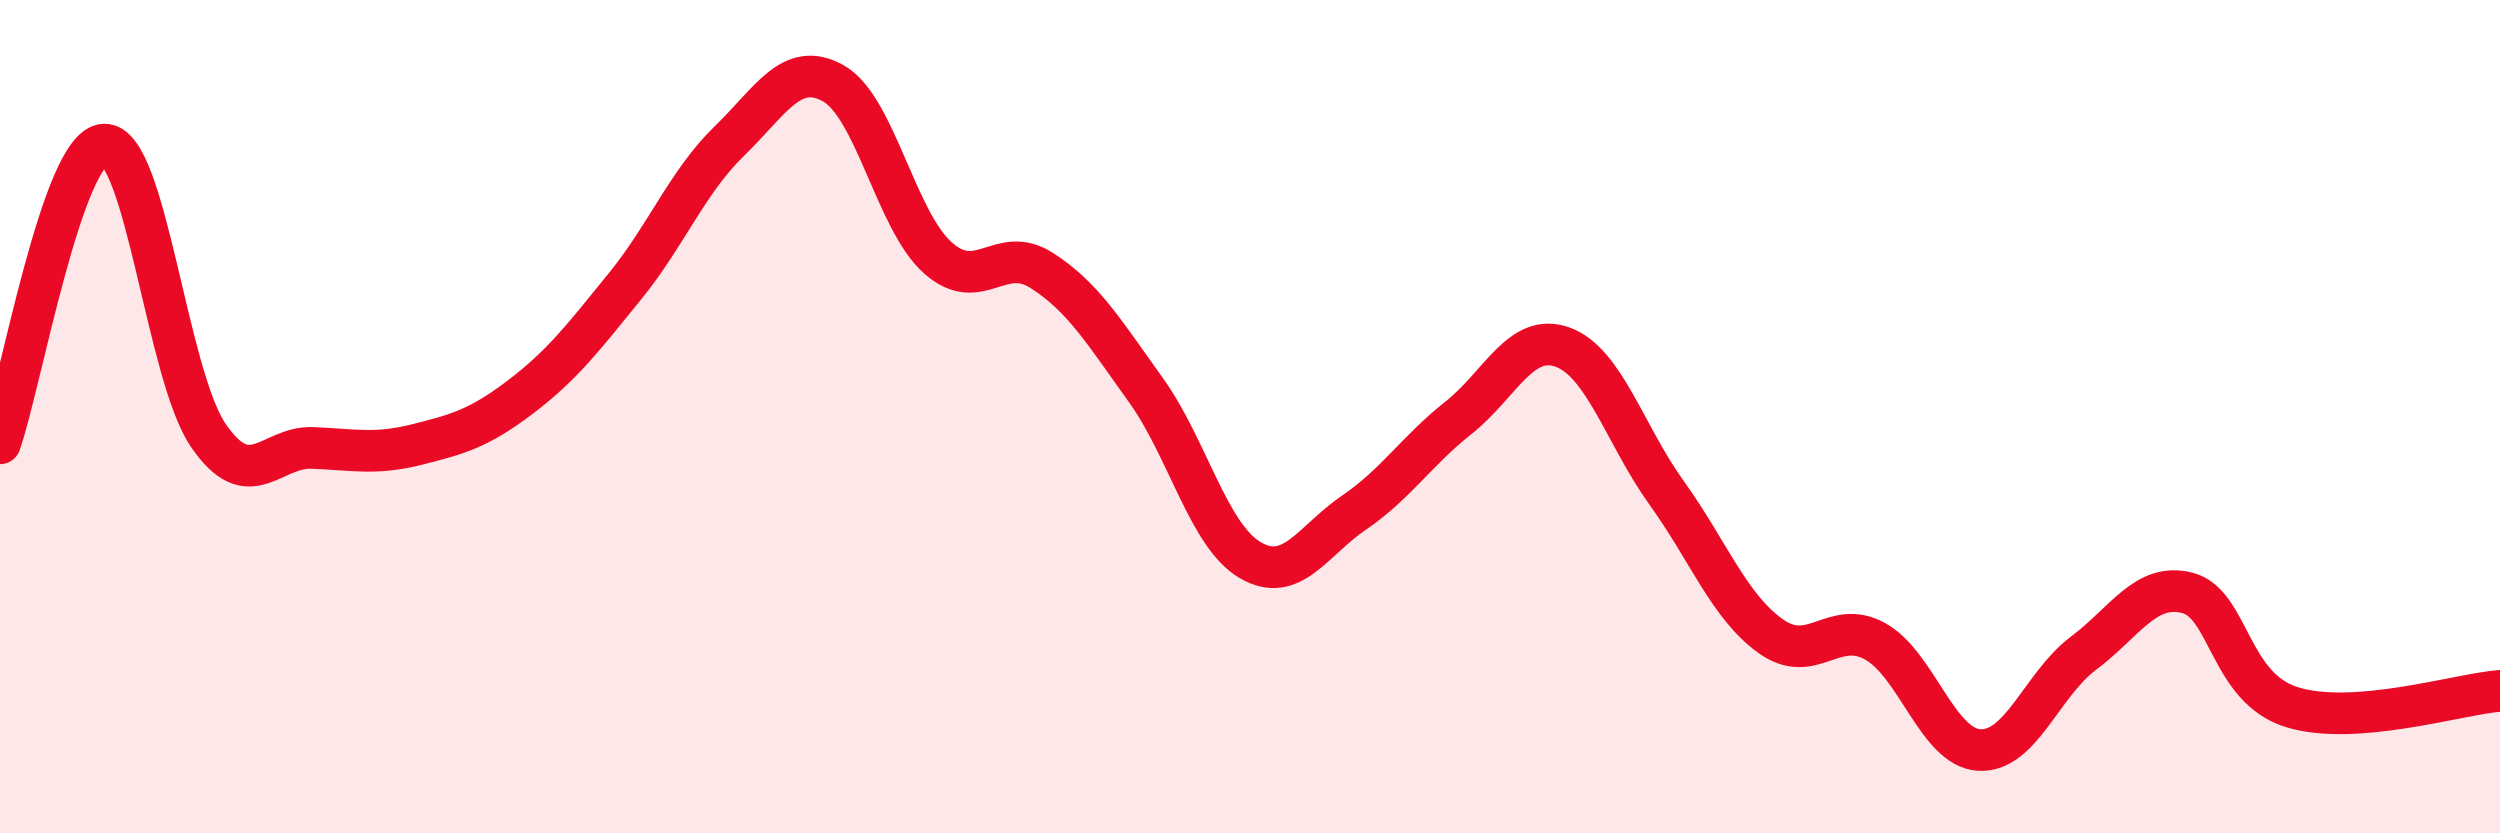
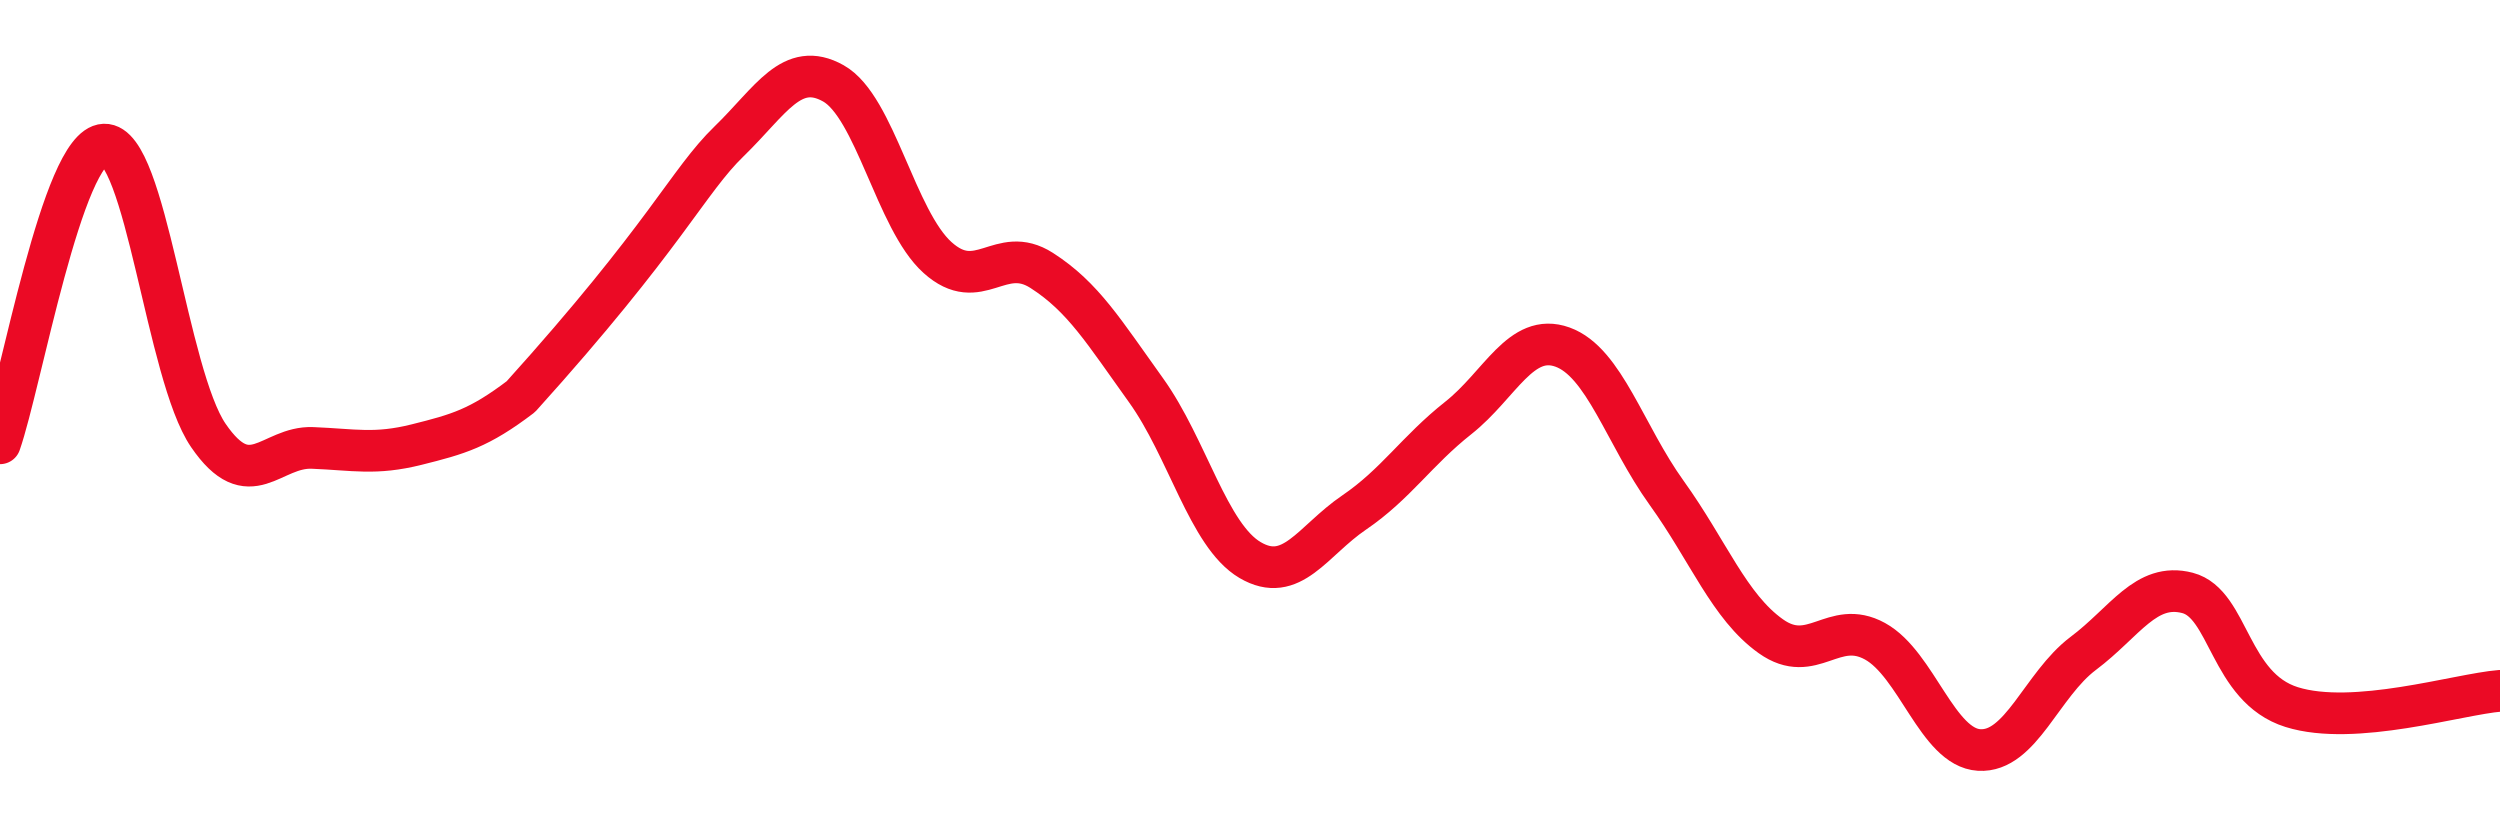
<svg xmlns="http://www.w3.org/2000/svg" width="60" height="20" viewBox="0 0 60 20">
-   <path d="M 0,10.64 C 0.5,9.21 1.5,3.51 2.5,3.47 C 3.5,3.43 4,8.99 5,10.45 C 6,11.91 6.5,10.71 7.5,10.75 C 8.5,10.79 9,10.92 10,10.67 C 11,10.42 11.5,10.28 12.5,9.52 C 13.5,8.76 14,8.1 15,6.87 C 16,5.64 16.5,4.36 17.5,3.39 C 18.5,2.42 19,1.44 20,2 C 21,2.56 21.5,5.28 22.5,6.18 C 23.5,7.08 24,5.85 25,6.49 C 26,7.13 26.5,7.97 27.5,9.36 C 28.5,10.75 29,12.85 30,13.44 C 31,14.03 31.5,12.98 32.5,12.3 C 33.5,11.62 34,10.82 35,10.03 C 36,9.24 36.5,7.97 37.5,8.33 C 38.5,8.69 39,10.44 40,11.83 C 41,13.22 41.5,14.56 42.5,15.27 C 43.5,15.98 44,14.84 45,15.39 C 46,15.94 46.5,17.94 47.5,18 C 48.5,18.06 49,16.43 50,15.68 C 51,14.93 51.5,13.97 52.5,14.23 C 53.5,14.49 53.5,16.5 55,16.97 C 56.5,17.44 59,16.66 60,16.58L60 20L0 20Z" fill="#EB0A25" opacity="0.1" stroke-linecap="round" stroke-linejoin="round" />
-   <path d="M 0,10.64 C 0.5,9.21 1.5,3.51 2.5,3.47 C 3.5,3.43 4,8.99 5,10.45 C 6,11.91 6.5,10.71 7.5,10.75 C 8.5,10.79 9,10.92 10,10.67 C 11,10.42 11.5,10.28 12.5,9.52 C 13.5,8.76 14,8.1 15,6.87 C 16,5.64 16.5,4.36 17.5,3.39 C 18.5,2.42 19,1.44 20,2 C 21,2.56 21.5,5.28 22.5,6.18 C 23.5,7.08 24,5.85 25,6.49 C 26,7.13 26.5,7.97 27.5,9.36 C 28.5,10.75 29,12.85 30,13.44 C 31,14.03 31.5,12.98 32.5,12.3 C 33.5,11.62 34,10.82 35,10.03 C 36,9.24 36.5,7.97 37.5,8.33 C 38.5,8.69 39,10.44 40,11.83 C 41,13.22 41.5,14.56 42.5,15.27 C 43.5,15.98 44,14.84 45,15.39 C 46,15.94 46.5,17.94 47.5,18 C 48.5,18.06 49,16.43 50,15.68 C 51,14.93 51.5,13.97 52.5,14.23 C 53.5,14.49 53.5,16.5 55,16.97 C 56.5,17.44 59,16.66 60,16.58" stroke="#EB0A25" stroke-width="1" fill="none" stroke-linecap="round" stroke-linejoin="round" />
+   <path d="M 0,10.64 C 0.5,9.21 1.5,3.51 2.5,3.47 C 3.5,3.43 4,8.99 5,10.45 C 6,11.91 6.5,10.71 7.5,10.75 C 8.5,10.79 9,10.92 10,10.67 C 11,10.42 11.5,10.28 12.5,9.52 C 16,5.64 16.5,4.36 17.5,3.39 C 18.5,2.42 19,1.44 20,2 C 21,2.56 21.5,5.28 22.5,6.18 C 23.5,7.08 24,5.85 25,6.49 C 26,7.13 26.5,7.97 27.5,9.36 C 28.5,10.75 29,12.85 30,13.44 C 31,14.03 31.5,12.98 32.5,12.3 C 33.5,11.62 34,10.82 35,10.03 C 36,9.24 36.5,7.97 37.5,8.33 C 38.5,8.69 39,10.44 40,11.83 C 41,13.22 41.5,14.56 42.5,15.27 C 43.5,15.98 44,14.84 45,15.39 C 46,15.94 46.5,17.94 47.5,18 C 48.5,18.06 49,16.43 50,15.68 C 51,14.93 51.5,13.97 52.5,14.23 C 53.5,14.49 53.5,16.5 55,16.97 C 56.5,17.44 59,16.66 60,16.58" stroke="#EB0A25" stroke-width="1" fill="none" stroke-linecap="round" stroke-linejoin="round" />
</svg>